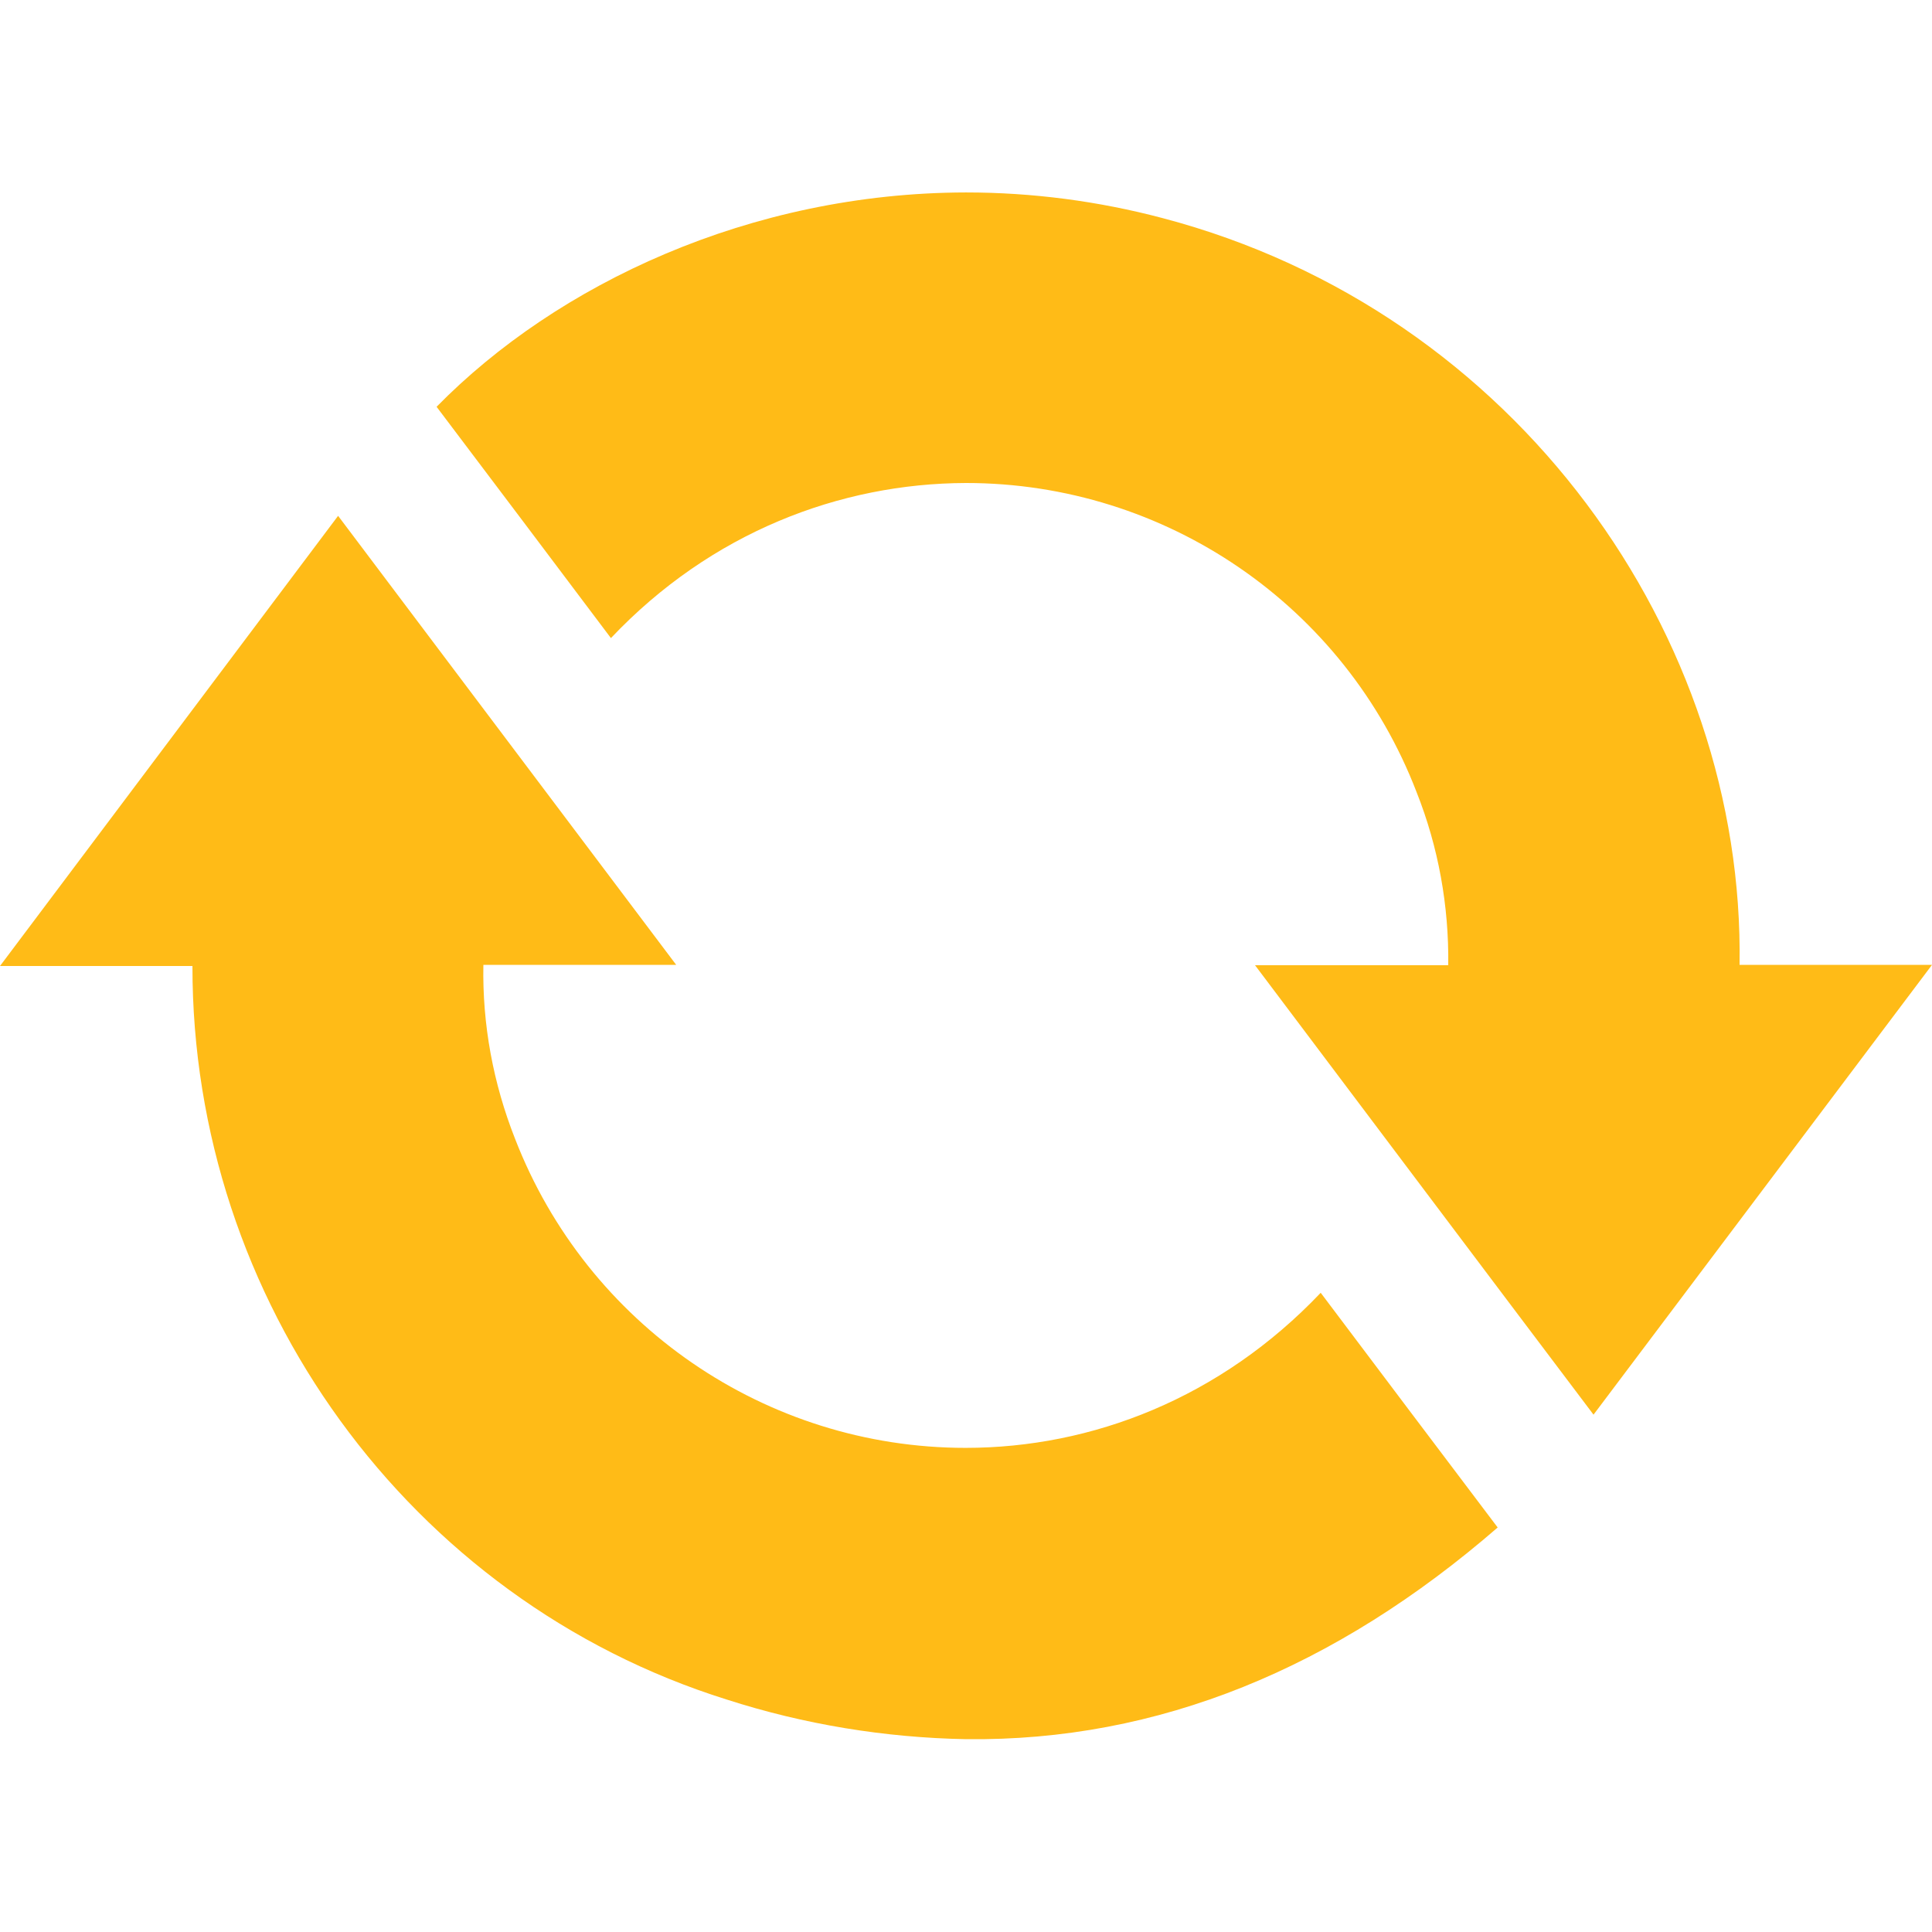
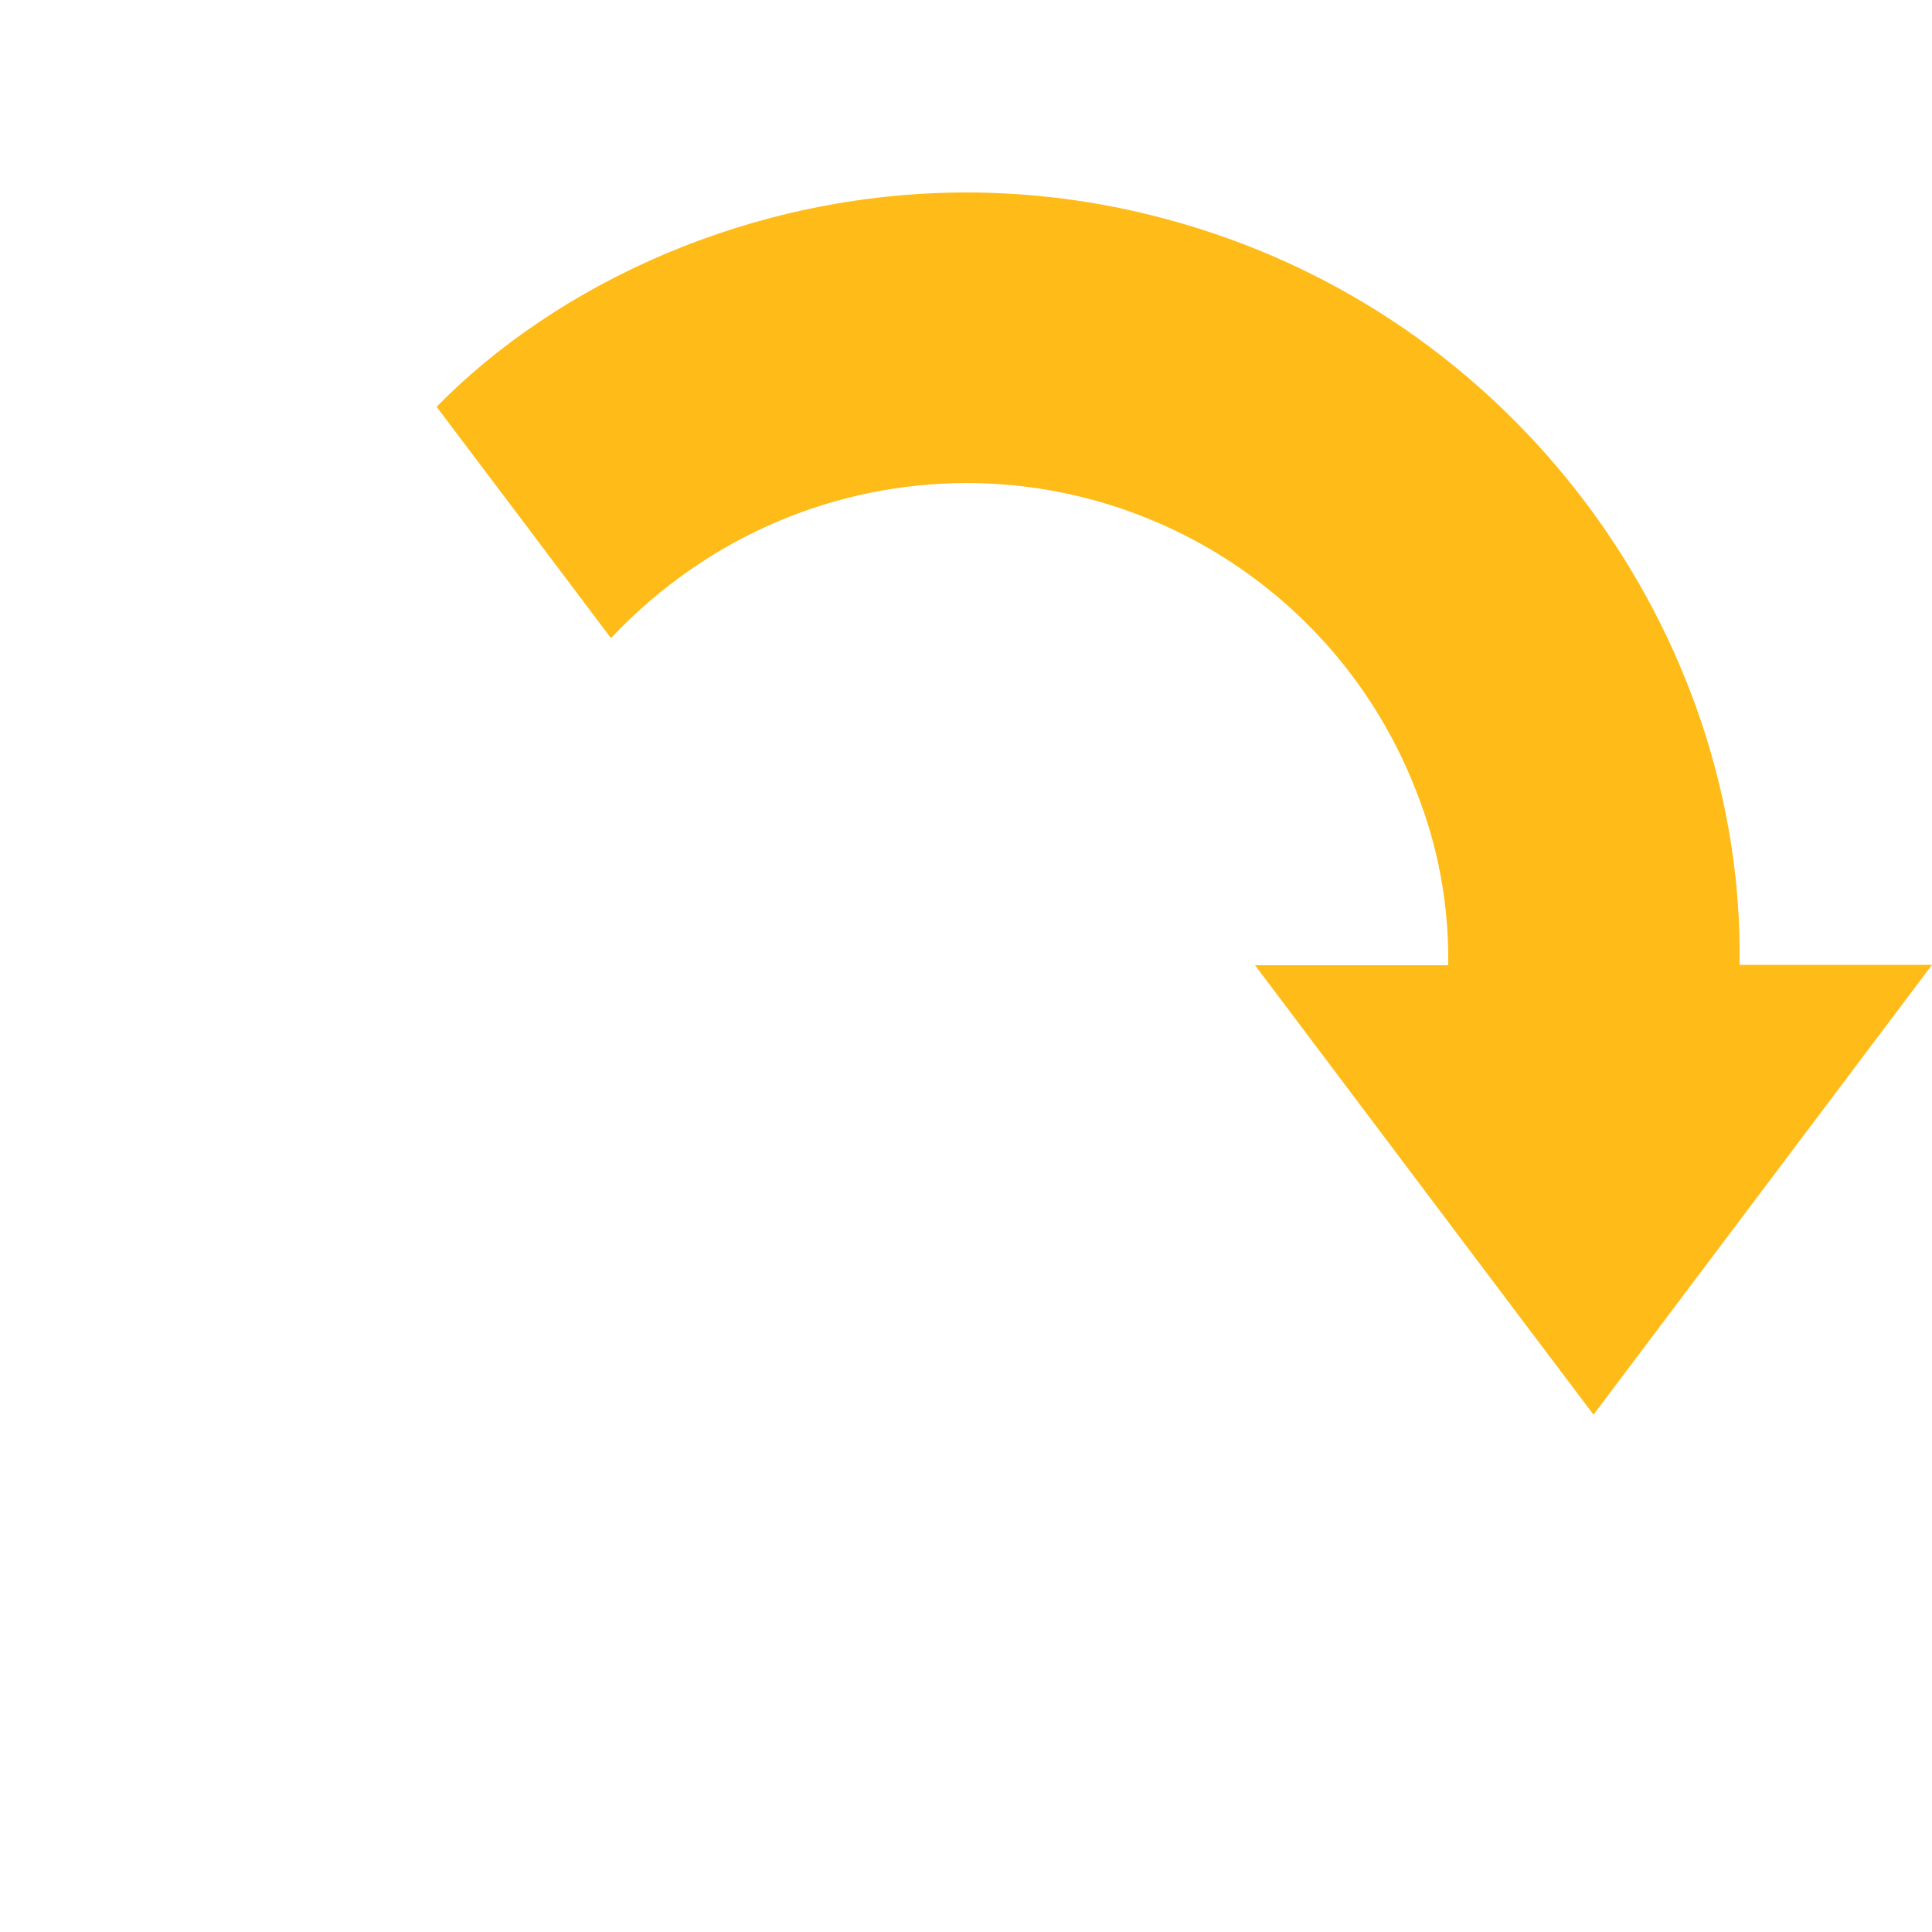
<svg xmlns="http://www.w3.org/2000/svg" id="Layer_1" enable-background="new 0 0 512 512" viewBox="0 0 512 512">
  <g id="Layer_2_00000057867458440664079270000000664727460967887504_">
    <g id="Layer_2_copy_8">
      <g id="_2" fill="#ffbb17">
-         <path d="m396.9 404.8c-43 37.3-89.9 56.7-140.9 56.1-21.5-.4-42.9-3.9-63.4-10.5-84.3-26.4-141.7-106-141.6-194.4h-51l89.6-119.3c29.9 39.7 59.5 79 89.6 119h-51.1c-.3 15.8 2.6 31.4 8.4 46.1 19.1 49.3 66.5 81.9 119.4 81.9 33.5 0 67.6-13.2 94.1-41.1 15.6 20.7 31 41.2 46.9 62.2z" />
        <path d="m512 255.7-89.7 119.2c-29.9-39.6-59.5-79-89.7-119.1h51.2c.2-15.7-2.6-31.3-8.4-45.9-19-49.4-66.5-81.9-119.4-81.9-33.4.1-67.6 13.1-94.1 41.1-15.4-20.5-30.8-40.9-46.2-61.3 31.9-32.5 83.1-56.7 140.3-56.8 17.6 0 35.1 2.3 52.1 6.8 94.2 24.8 154.3 111 152.9 197.9z" />
      </g>
    </g>
  </g>
</svg>